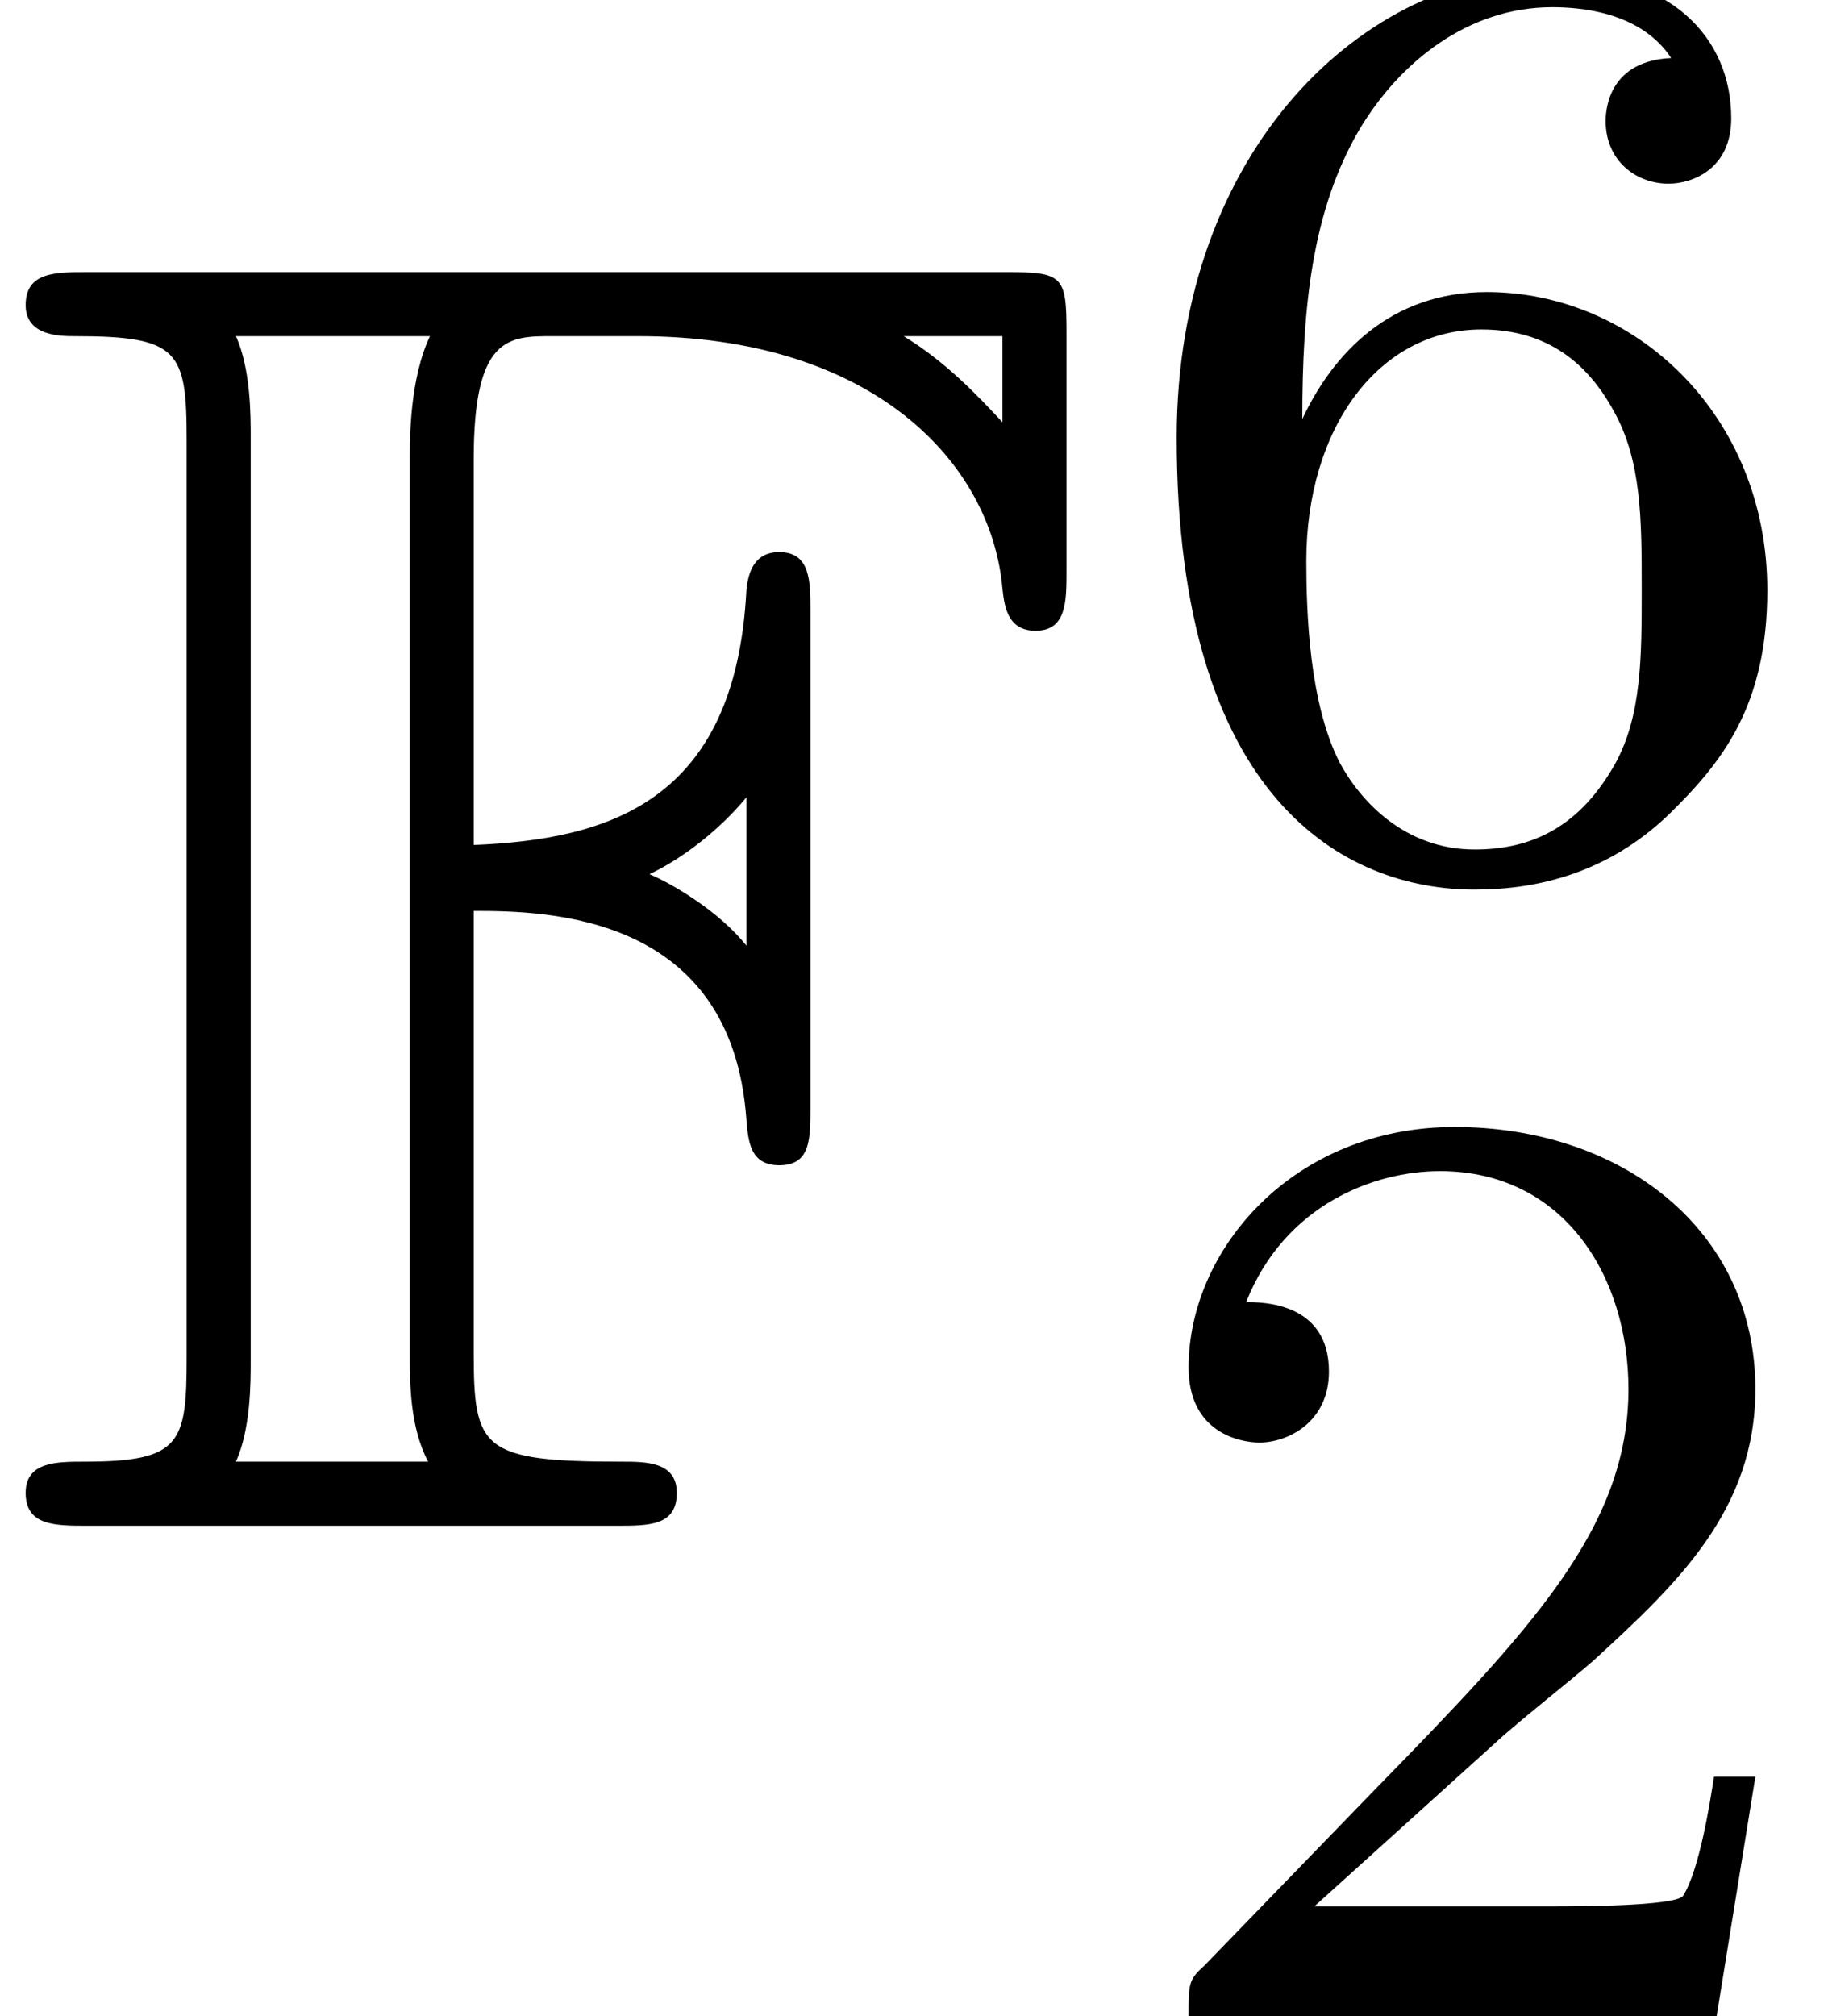
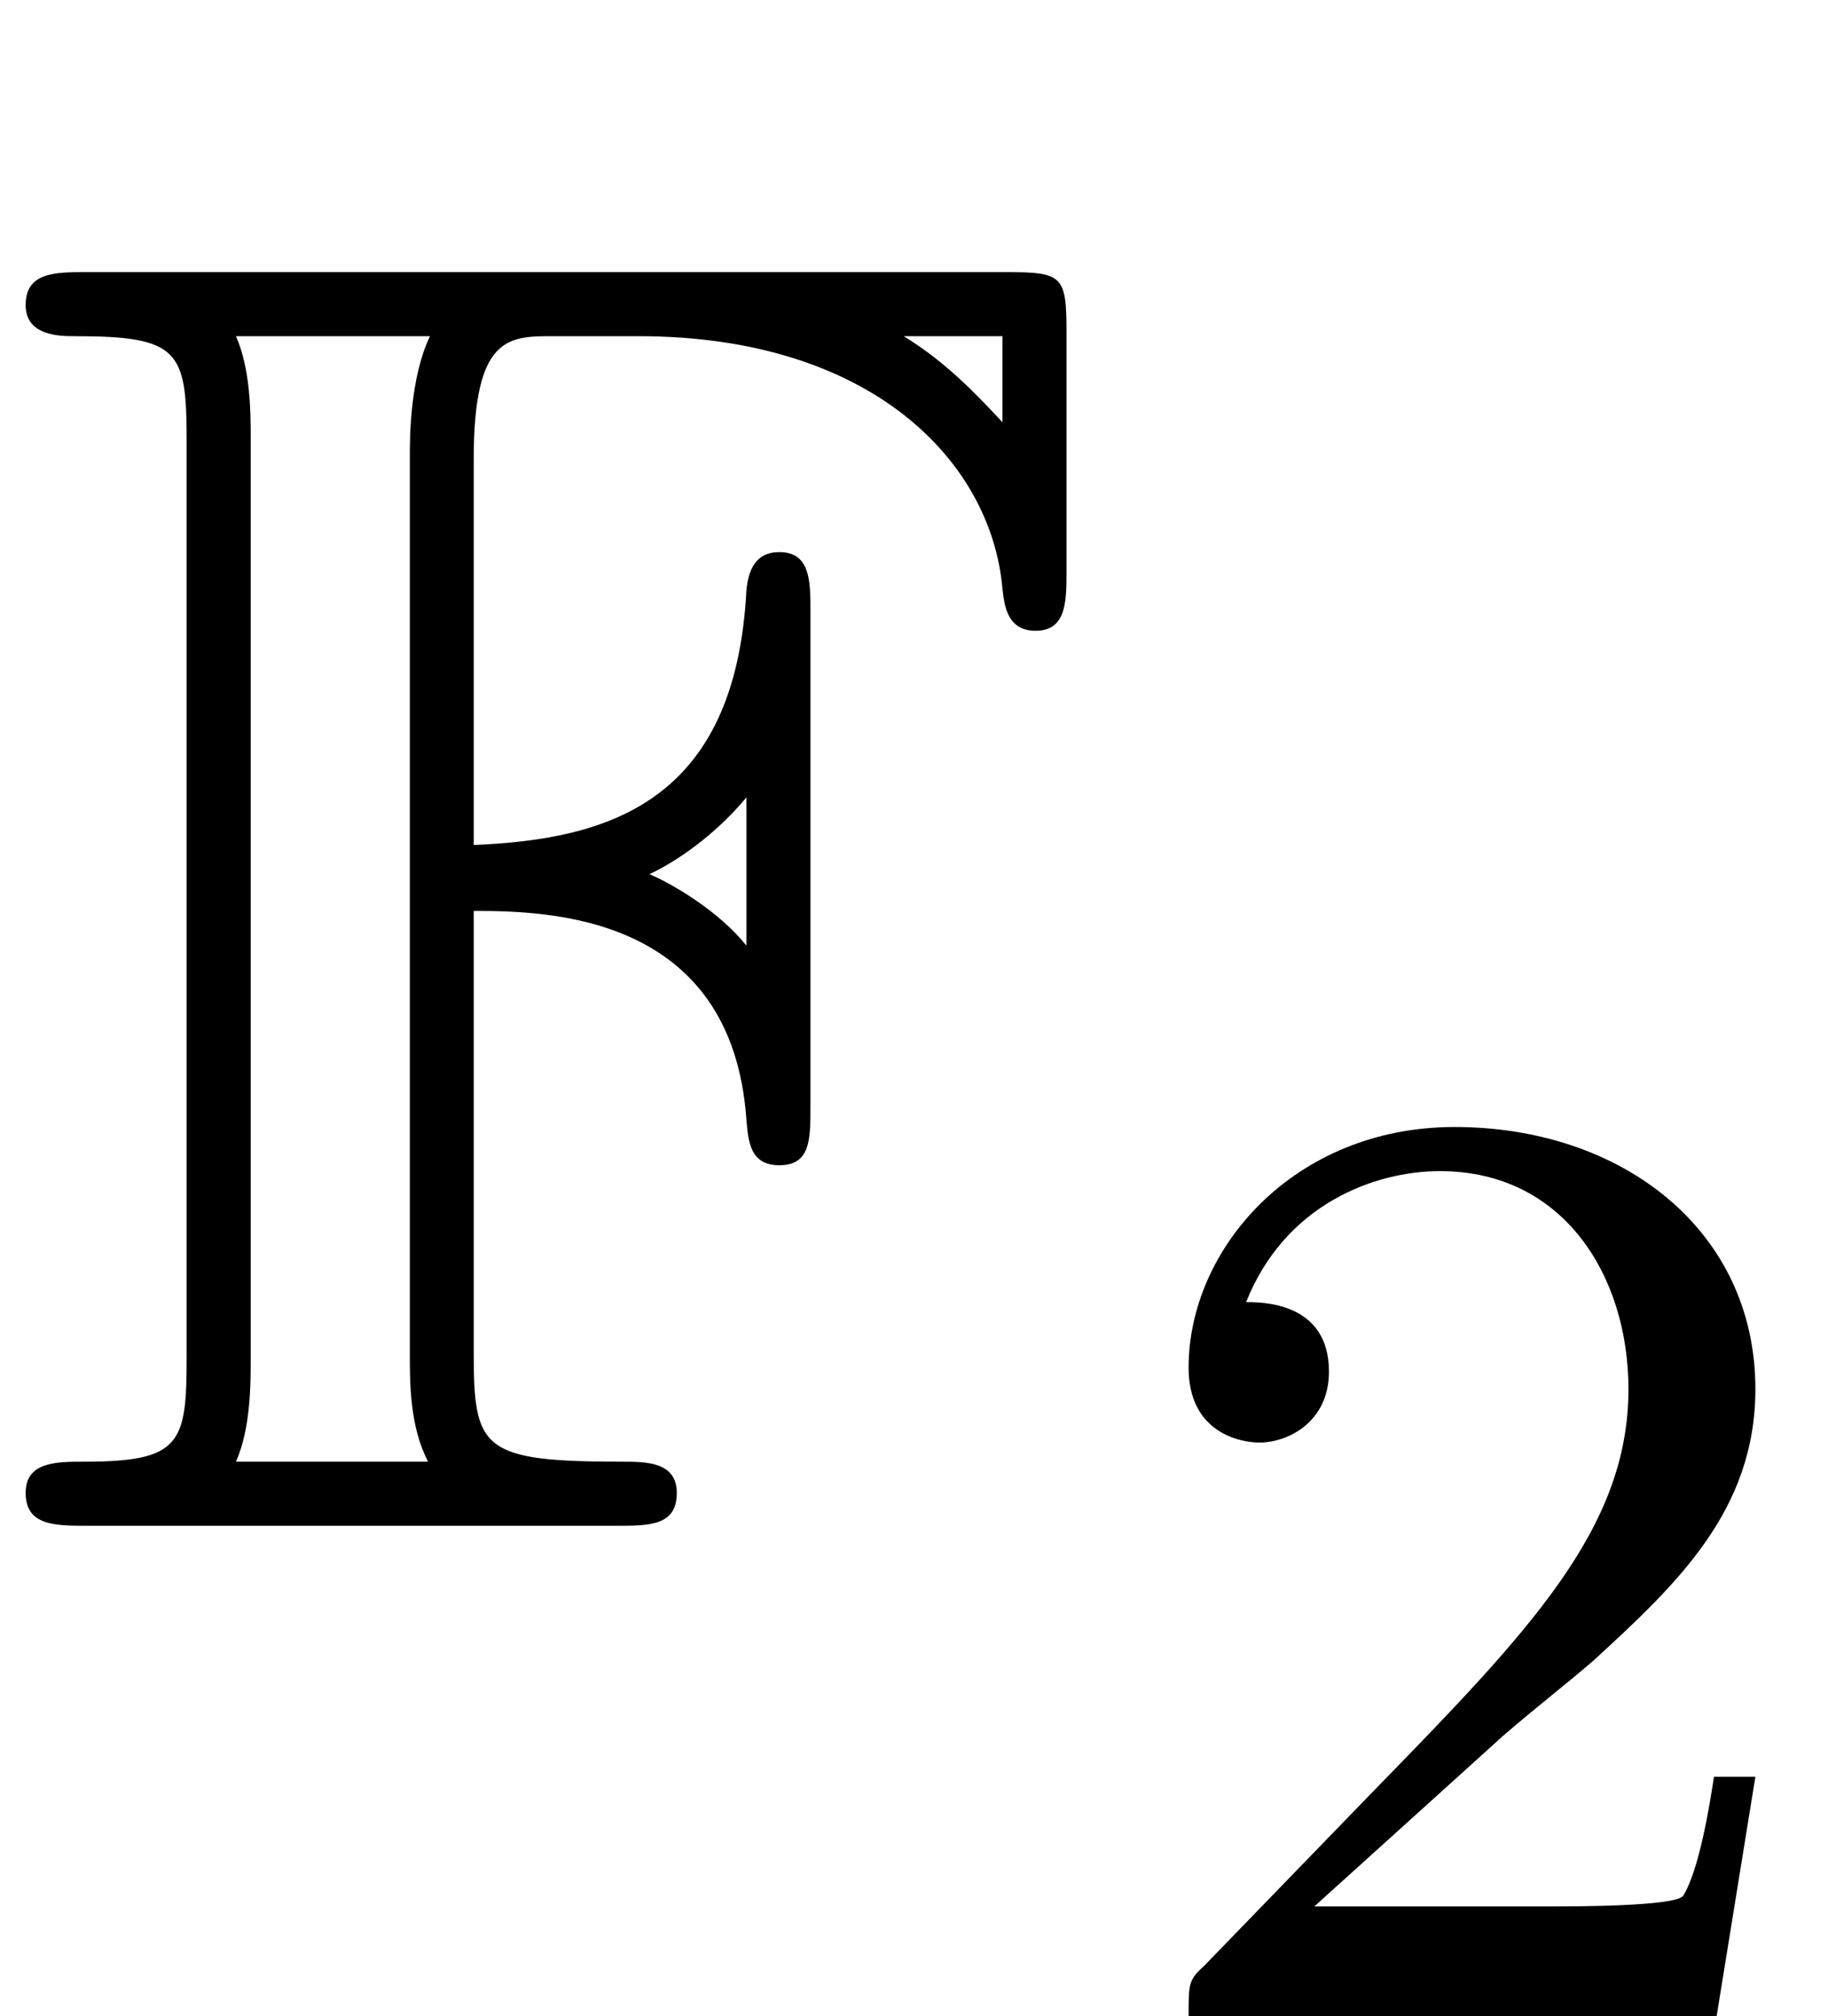
<svg xmlns="http://www.w3.org/2000/svg" xmlns:xlink="http://www.w3.org/1999/xlink" version="1.1" width="10.901pt" height="12.018pt" viewBox="70.735 59.647 10.901 12.018">
  <defs>
    <path id="g1-50" d="M2.248-1.626C2.375-1.745 2.71-2.008 2.837-2.12C3.332-2.574 3.802-3.013 3.802-3.738C3.802-4.686 3.005-5.3 2.008-5.3C1.052-5.3 .422-4.575 .422-3.866C.422-3.475 .733-3.419 .845-3.419C1.012-3.419 1.259-3.539 1.259-3.842C1.259-4.256 .861-4.256 .765-4.256C.996-4.838 1.53-5.037 1.921-5.037C2.662-5.037 3.045-4.407 3.045-3.738C3.045-2.909 2.463-2.303 1.522-1.339L.518-.303C.422-.215 .422-.199 .422 0H3.571L3.802-1.427H3.555C3.531-1.267 3.467-.869 3.371-.717C3.324-.654 2.718-.654 2.59-.654H1.172L2.248-1.626Z" />
-     <path id="g1-54" d="M1.1-2.638C1.1-3.3 1.156-3.881 1.443-4.368C1.682-4.766 2.088-5.093 2.59-5.093C2.75-5.093 3.116-5.069 3.3-4.79C2.941-4.774 2.909-4.503 2.909-4.415C2.909-4.176 3.092-4.041 3.284-4.041C3.427-4.041 3.658-4.129 3.658-4.431C3.658-4.91 3.3-5.3 2.582-5.3C1.474-5.3 .351-4.248 .351-2.527C.351-.367 1.355 .167 2.128 .167C2.511 .167 2.925 .064 3.284-.279C3.602-.59 3.873-.925 3.873-1.618C3.873-2.662 3.084-3.395 2.2-3.395C1.626-3.395 1.283-3.029 1.1-2.638ZM2.128-.072C1.706-.072 1.443-.367 1.323-.59C1.14-.948 1.124-1.49 1.124-1.793C1.124-2.582 1.554-3.172 2.168-3.172C2.566-3.172 2.805-2.965 2.957-2.686C3.124-2.391 3.124-2.032 3.124-1.626S3.124-.869 2.965-.582C2.758-.215 2.479-.072 2.128-.072Z" />
    <path id="g0-70" d="M2.825-3.665C3.273-3.665 4.364-3.644 4.451-2.422C4.462-2.291 4.473-2.149 4.647-2.149C4.833-2.149 4.833-2.302 4.833-2.498V-5.455C4.833-5.629 4.833-5.804 4.647-5.804C4.505-5.804 4.462-5.695 4.451-5.575C4.385-4.309 3.622-4.091 2.825-4.058V-6.36C2.825-7.091 3.033-7.091 3.295-7.091H3.807C5.204-7.091 5.913-6.338 5.978-5.585C5.989-5.498 6-5.335 6.175-5.335C6.36-5.335 6.36-5.509 6.36-5.695V-7.113C6.36-7.451 6.338-7.473 6-7.473H.524C.327-7.473 .153-7.473 .153-7.276C.153-7.091 .36-7.091 .447-7.091C1.069-7.091 1.113-7.004 1.113-6.469V-1.004C1.113-.491 1.08-.382 .502-.382C.338-.382 .153-.382 .153-.196C.153 0 .327 0 .524 0H3.676C3.873 0 4.036 0 4.036-.196C4.036-.382 3.851-.382 3.709-.382C2.869-.382 2.825-.458 2.825-1.036V-3.665ZM5.978-7.091V-6.578C5.825-6.742 5.64-6.938 5.389-7.091H5.978ZM4.451-3.458C4.287-3.665 4.004-3.829 3.873-3.884C4.08-3.982 4.298-4.156 4.451-4.342V-3.458ZM1.495-6.491C1.495-6.622 1.495-6.895 1.407-7.091H2.564C2.444-6.84 2.444-6.48 2.444-6.382V-1.015C2.444-.851 2.444-.589 2.553-.382H1.407C1.495-.578 1.495-.851 1.495-.982V-6.491Z" />
  </defs>
  <g id="page1">
    <use x="70.735" y="68.742" xlink:href="#g0-70" />
    <use x="77.401" y="64.783" xlink:href="#g1-54" />
    <use x="77.401" y="71.665" xlink:href="#g1-50" />
  </g>
</svg>